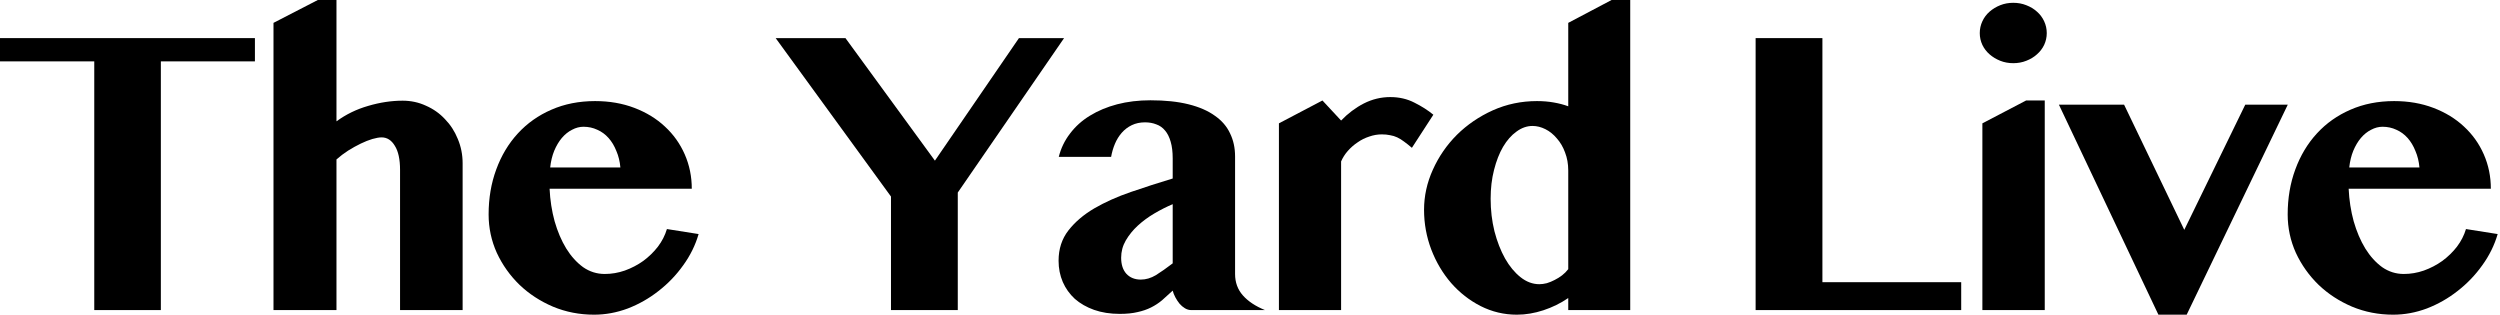
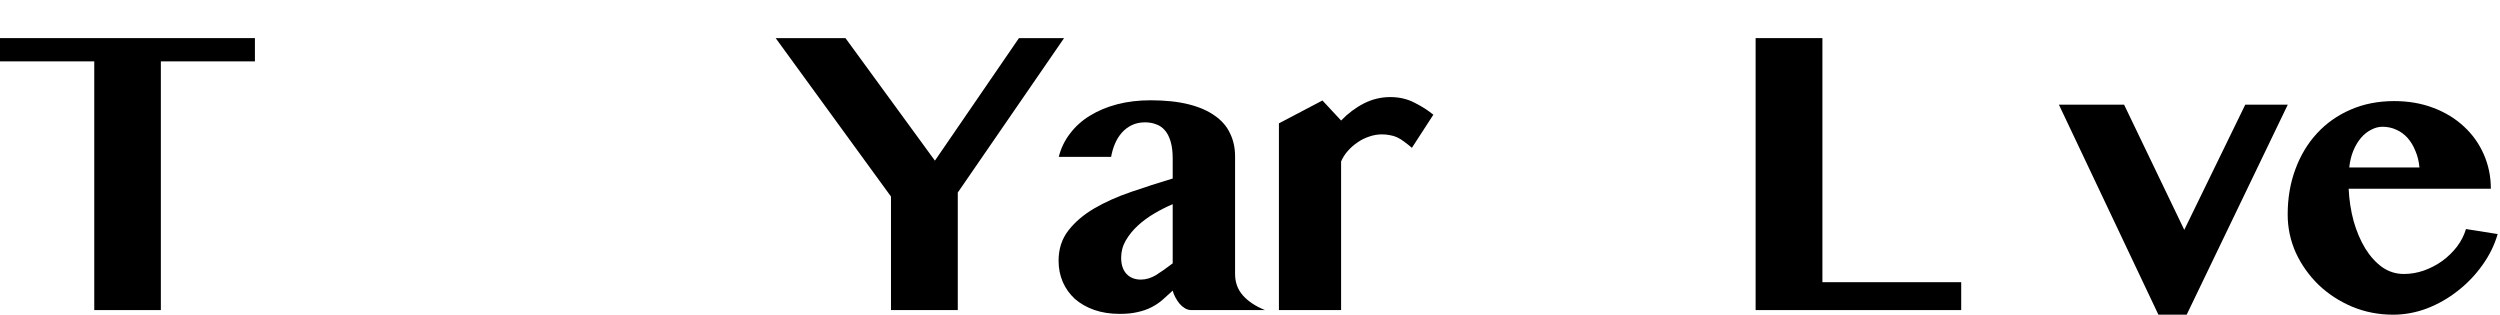
<svg xmlns="http://www.w3.org/2000/svg" width="715" height="90" viewBox="0 0 715 90" fill="none">
  <path d="M684.448 90C680.279 90 676.36 89.235 672.689 87.706C669.018 86.138 665.824 84.053 663.109 81.453C660.394 78.814 658.234 75.774 656.627 72.333C655.06 68.853 654.276 65.182 654.276 61.319C654.276 56.692 655.002 52.409 656.455 48.47C657.909 44.493 659.974 41.052 662.65 38.145C665.327 35.239 668.52 32.983 672.23 31.377C675.977 29.732 680.146 28.91 684.735 28.91C688.826 28.91 692.574 29.56 695.977 30.86C699.381 32.161 702.287 33.939 704.696 36.195C707.144 38.451 709.037 41.109 710.375 44.168C711.713 47.227 712.383 50.497 712.383 53.977H671.713C671.866 57.227 672.344 60.325 673.148 63.27C673.989 66.214 675.098 68.814 676.474 71.071C677.851 73.289 679.457 75.067 681.293 76.405C683.167 77.706 685.232 78.356 687.488 78.356C689.438 78.356 691.35 78.031 693.224 77.38C695.136 76.692 696.895 75.774 698.501 74.627C700.107 73.442 701.503 72.084 702.689 70.554C703.874 68.987 704.735 67.304 705.27 65.507L714.333 66.941C713.415 70.115 711.943 73.097 709.916 75.889C707.928 78.681 705.576 81.128 702.861 83.231C700.184 85.335 697.258 86.998 694.084 88.222C690.91 89.407 687.698 90 684.448 90ZM691.962 47.897C691.809 46.176 691.427 44.608 690.815 43.193C690.241 41.74 689.496 40.497 688.578 39.465C687.66 38.432 686.589 37.648 685.366 37.113C684.142 36.539 682.822 36.252 681.408 36.252C680.299 36.252 679.209 36.539 678.138 37.113C677.067 37.648 676.092 38.432 675.213 39.465C674.371 40.459 673.645 41.683 673.033 43.136C672.459 44.551 672.077 46.138 671.886 47.897H691.962Z" fill="black" />
  <path d="M607.493 29.943L624.702 65.736L642.14 29.943H654.3L625.39 90H617.302L588.851 29.943H607.493Z" fill="black" />
-   <path d="M566.96 35.277L579.465 28.738H584.799V88.681H566.96V35.277ZM566.214 9.465C566.214 8.279 566.463 7.151 566.96 6.08C567.457 5.01 568.145 4.092 569.025 3.327C569.904 2.562 570.918 1.95 572.065 1.491C573.212 1.032 574.455 0.803 575.793 0.803C577.132 0.803 578.375 1.032 579.522 1.491C580.707 1.95 581.721 2.562 582.562 3.327C583.442 4.092 584.13 5.01 584.627 6.08C585.124 7.151 585.373 8.279 585.373 9.465C585.373 10.65 585.124 11.778 584.627 12.849C584.13 13.881 583.442 14.78 582.562 15.545C581.721 16.31 580.707 16.922 579.522 17.381C578.375 17.839 577.132 18.069 575.793 18.069C574.455 18.069 573.212 17.839 572.065 17.381C570.918 16.922 569.904 16.31 569.025 15.545C568.145 14.78 567.457 13.881 566.96 12.849C566.463 11.778 566.214 10.65 566.214 9.465Z" fill="black" />
  <path d="M502.108 10.899H521.209V80.707H560.904V88.681H502.108V10.899Z" fill="black" />
-   <path d="M448.52 85.239C446.341 86.73 443.97 87.897 441.408 88.738C438.845 89.579 436.322 90 433.836 90C430.165 90 426.704 89.178 423.453 87.534C420.241 85.889 417.431 83.69 415.021 80.937C412.612 78.145 410.719 74.952 409.343 71.358C407.966 67.725 407.278 63.939 407.278 60C407.278 56.061 408.119 52.237 409.801 48.528C411.484 44.78 413.779 41.453 416.685 38.547C419.629 35.641 423.052 33.308 426.953 31.549C430.891 29.79 435.098 28.91 439.572 28.91C441.293 28.91 442.899 29.044 444.39 29.312C445.92 29.579 447.297 29.943 448.52 30.401V6.539L460.91 0H466.245V88.681H448.52V85.239ZM448.52 48.757C448.52 46.883 448.214 45.163 447.603 43.595C447.029 42.027 446.245 40.688 445.251 39.579C444.295 38.432 443.205 37.553 441.981 36.941C440.758 36.329 439.534 36.023 438.31 36.023C436.704 36.023 435.174 36.558 433.721 37.629C432.268 38.662 430.987 40.115 429.878 41.989C428.807 43.824 427.947 46.023 427.297 48.585C426.647 51.109 426.322 53.862 426.322 56.845C426.322 60.096 426.685 63.193 427.411 66.138C428.176 69.082 429.19 71.683 430.452 73.939C431.714 76.157 433.186 77.935 434.868 79.273C436.551 80.612 438.348 81.281 440.26 81.281C440.91 81.281 441.618 81.186 442.383 80.994C443.148 80.765 443.893 80.459 444.62 80.076C445.385 79.694 446.092 79.254 446.742 78.757C447.431 78.222 448.023 77.629 448.52 76.979V48.757Z" fill="black" />
  <path d="M403.803 42.275C403 41.587 402.254 40.994 401.565 40.497C400.915 40 400.265 39.599 399.615 39.293C398.965 38.987 398.277 38.776 397.55 38.662C396.862 38.509 396.078 38.432 395.198 38.432C393.975 38.432 392.77 38.642 391.585 39.063C390.399 39.446 389.29 40 388.258 40.727C387.225 41.415 386.288 42.237 385.447 43.193C384.644 44.111 384.013 45.105 383.554 46.176V88.681H365.772V35.277L378.219 28.738L383.554 34.474C385.504 32.447 387.665 30.822 390.036 29.599C392.445 28.375 394.969 27.763 397.608 27.763C400.17 27.763 402.483 28.298 404.548 29.369C406.613 30.402 408.411 31.549 409.94 32.811L403.803 42.275Z" fill="black" />
  <path d="M335.392 58.394C333.671 59.12 331.931 60 330.172 61.032C328.413 62.065 326.826 63.231 325.411 64.531C324.034 65.793 322.887 67.208 321.969 68.776C321.089 70.306 320.65 71.95 320.65 73.709C320.65 75.66 321.147 77.189 322.141 78.298C323.174 79.407 324.55 79.962 326.271 79.962C327.724 79.962 329.158 79.541 330.573 78.7C331.988 77.82 333.594 76.692 335.392 75.316V58.394ZM302.81 44.857C303.422 42.409 304.493 40.191 306.023 38.203C307.552 36.176 309.445 34.474 311.701 33.097C313.996 31.683 316.596 30.593 319.502 29.828C322.447 29.063 325.621 28.681 329.024 28.681C333.231 28.681 336.864 29.063 339.923 29.828C342.982 30.593 345.487 31.683 347.437 33.097C349.426 34.474 350.879 36.157 351.797 38.145C352.753 40.096 353.231 42.294 353.231 44.742V78.356C353.231 80.765 353.977 82.811 355.468 84.493C356.959 86.176 359.063 87.572 361.778 88.681H340.669C340.057 88.681 339.464 88.509 338.891 88.164C338.317 87.82 337.801 87.38 337.342 86.845C336.883 86.272 336.481 85.66 336.137 85.01C335.793 84.359 335.545 83.728 335.392 83.117C334.321 84.111 333.307 85.029 332.351 85.87C331.395 86.673 330.344 87.361 329.197 87.935C328.049 88.509 326.768 88.948 325.353 89.254C323.938 89.598 322.237 89.77 320.248 89.77C317.533 89.77 315.086 89.388 312.906 88.623C310.764 87.859 308.929 86.807 307.399 85.468C305.908 84.092 304.761 82.486 303.958 80.65C303.154 78.776 302.753 76.749 302.753 74.57C302.753 71.205 303.69 68.317 305.564 65.908C307.437 63.499 309.904 61.396 312.963 59.598C316.061 57.801 319.56 56.233 323.46 54.895C327.361 53.556 331.338 52.275 335.392 51.052V45.316C335.392 43.442 335.2 41.855 334.818 40.554C334.436 39.216 333.9 38.145 333.212 37.342C332.523 36.501 331.682 35.908 330.688 35.564C329.732 35.182 328.661 34.99 327.476 34.99C326.061 34.99 324.799 35.258 323.69 35.794C322.581 36.329 321.625 37.055 320.822 37.973C320.019 38.891 319.369 39.943 318.871 41.128C318.374 42.313 318.011 43.556 317.782 44.857H302.81Z" fill="black" />
  <path d="M241.802 10.899L267.385 45.947L291.419 10.899H304.326L273.924 55.067V88.681H254.823V56.214L221.84 10.899H241.802Z" fill="black" />
-   <path d="M169.916 90C165.748 90 161.828 89.235 158.157 87.706C154.486 86.138 151.293 84.053 148.578 81.453C145.863 78.814 143.702 75.774 142.096 72.333C140.528 68.853 139.744 65.182 139.744 61.319C139.744 56.692 140.471 52.409 141.924 48.47C143.377 44.493 145.442 41.052 148.119 38.145C150.796 35.239 153.989 32.983 157.698 31.377C161.446 29.732 165.614 28.91 170.203 28.91C174.295 28.91 178.042 29.56 181.446 30.86C184.849 32.161 187.756 33.939 190.165 36.195C192.612 38.451 194.505 41.109 195.844 44.168C197.182 47.227 197.851 50.497 197.851 53.977H157.182C157.335 57.227 157.813 60.325 158.616 63.27C159.457 66.214 160.566 68.814 161.943 71.071C163.32 73.289 164.926 75.067 166.761 76.405C168.635 77.706 170.7 78.356 172.956 78.356C174.907 78.356 176.819 78.031 178.693 77.38C180.605 76.692 182.364 75.774 183.97 74.627C185.576 73.442 186.972 72.084 188.157 70.554C189.343 68.987 190.203 67.304 190.738 65.507L199.801 66.941C198.884 70.115 197.411 73.097 195.385 75.889C193.396 78.681 191.044 81.128 188.329 83.231C185.652 85.335 182.727 86.998 179.553 88.222C176.379 89.407 173.167 90 169.916 90ZM177.431 47.897C177.278 46.176 176.895 44.608 176.283 43.193C175.71 41.74 174.964 40.497 174.046 39.465C173.128 38.432 172.058 37.648 170.834 37.113C169.61 36.539 168.291 36.252 166.876 36.252C165.767 36.252 164.677 36.539 163.606 37.113C162.536 37.648 161.561 38.432 160.681 39.465C159.84 40.459 159.113 41.683 158.501 43.136C157.928 44.551 157.545 46.138 157.354 47.897H177.431Z" fill="black" />
-   <path d="M114.414 48.585C114.414 45.564 113.917 43.27 112.923 41.702C111.967 40.096 110.705 39.292 109.137 39.292C108.449 39.292 107.569 39.446 106.498 39.751C105.466 40.057 104.357 40.497 103.171 41.071C101.986 41.644 100.781 42.314 99.558 43.078C98.372 43.843 97.263 44.684 96.231 45.602V88.681H78.219V6.539L90.896 0H96.231V34.704C98.946 32.715 101.967 31.243 105.294 30.287C108.659 29.293 111.948 28.795 115.16 28.795C117.531 28.795 119.749 29.273 121.814 30.229C123.917 31.147 125.734 32.428 127.263 34.073C128.831 35.679 130.055 37.572 130.934 39.751C131.852 41.931 132.311 44.245 132.311 46.692V88.681H114.414V48.585Z" fill="black" />
  <path d="M72.906 10.899V17.553H46.004V88.681H26.96V17.553H0V10.899H72.906Z" fill="black" />
</svg>